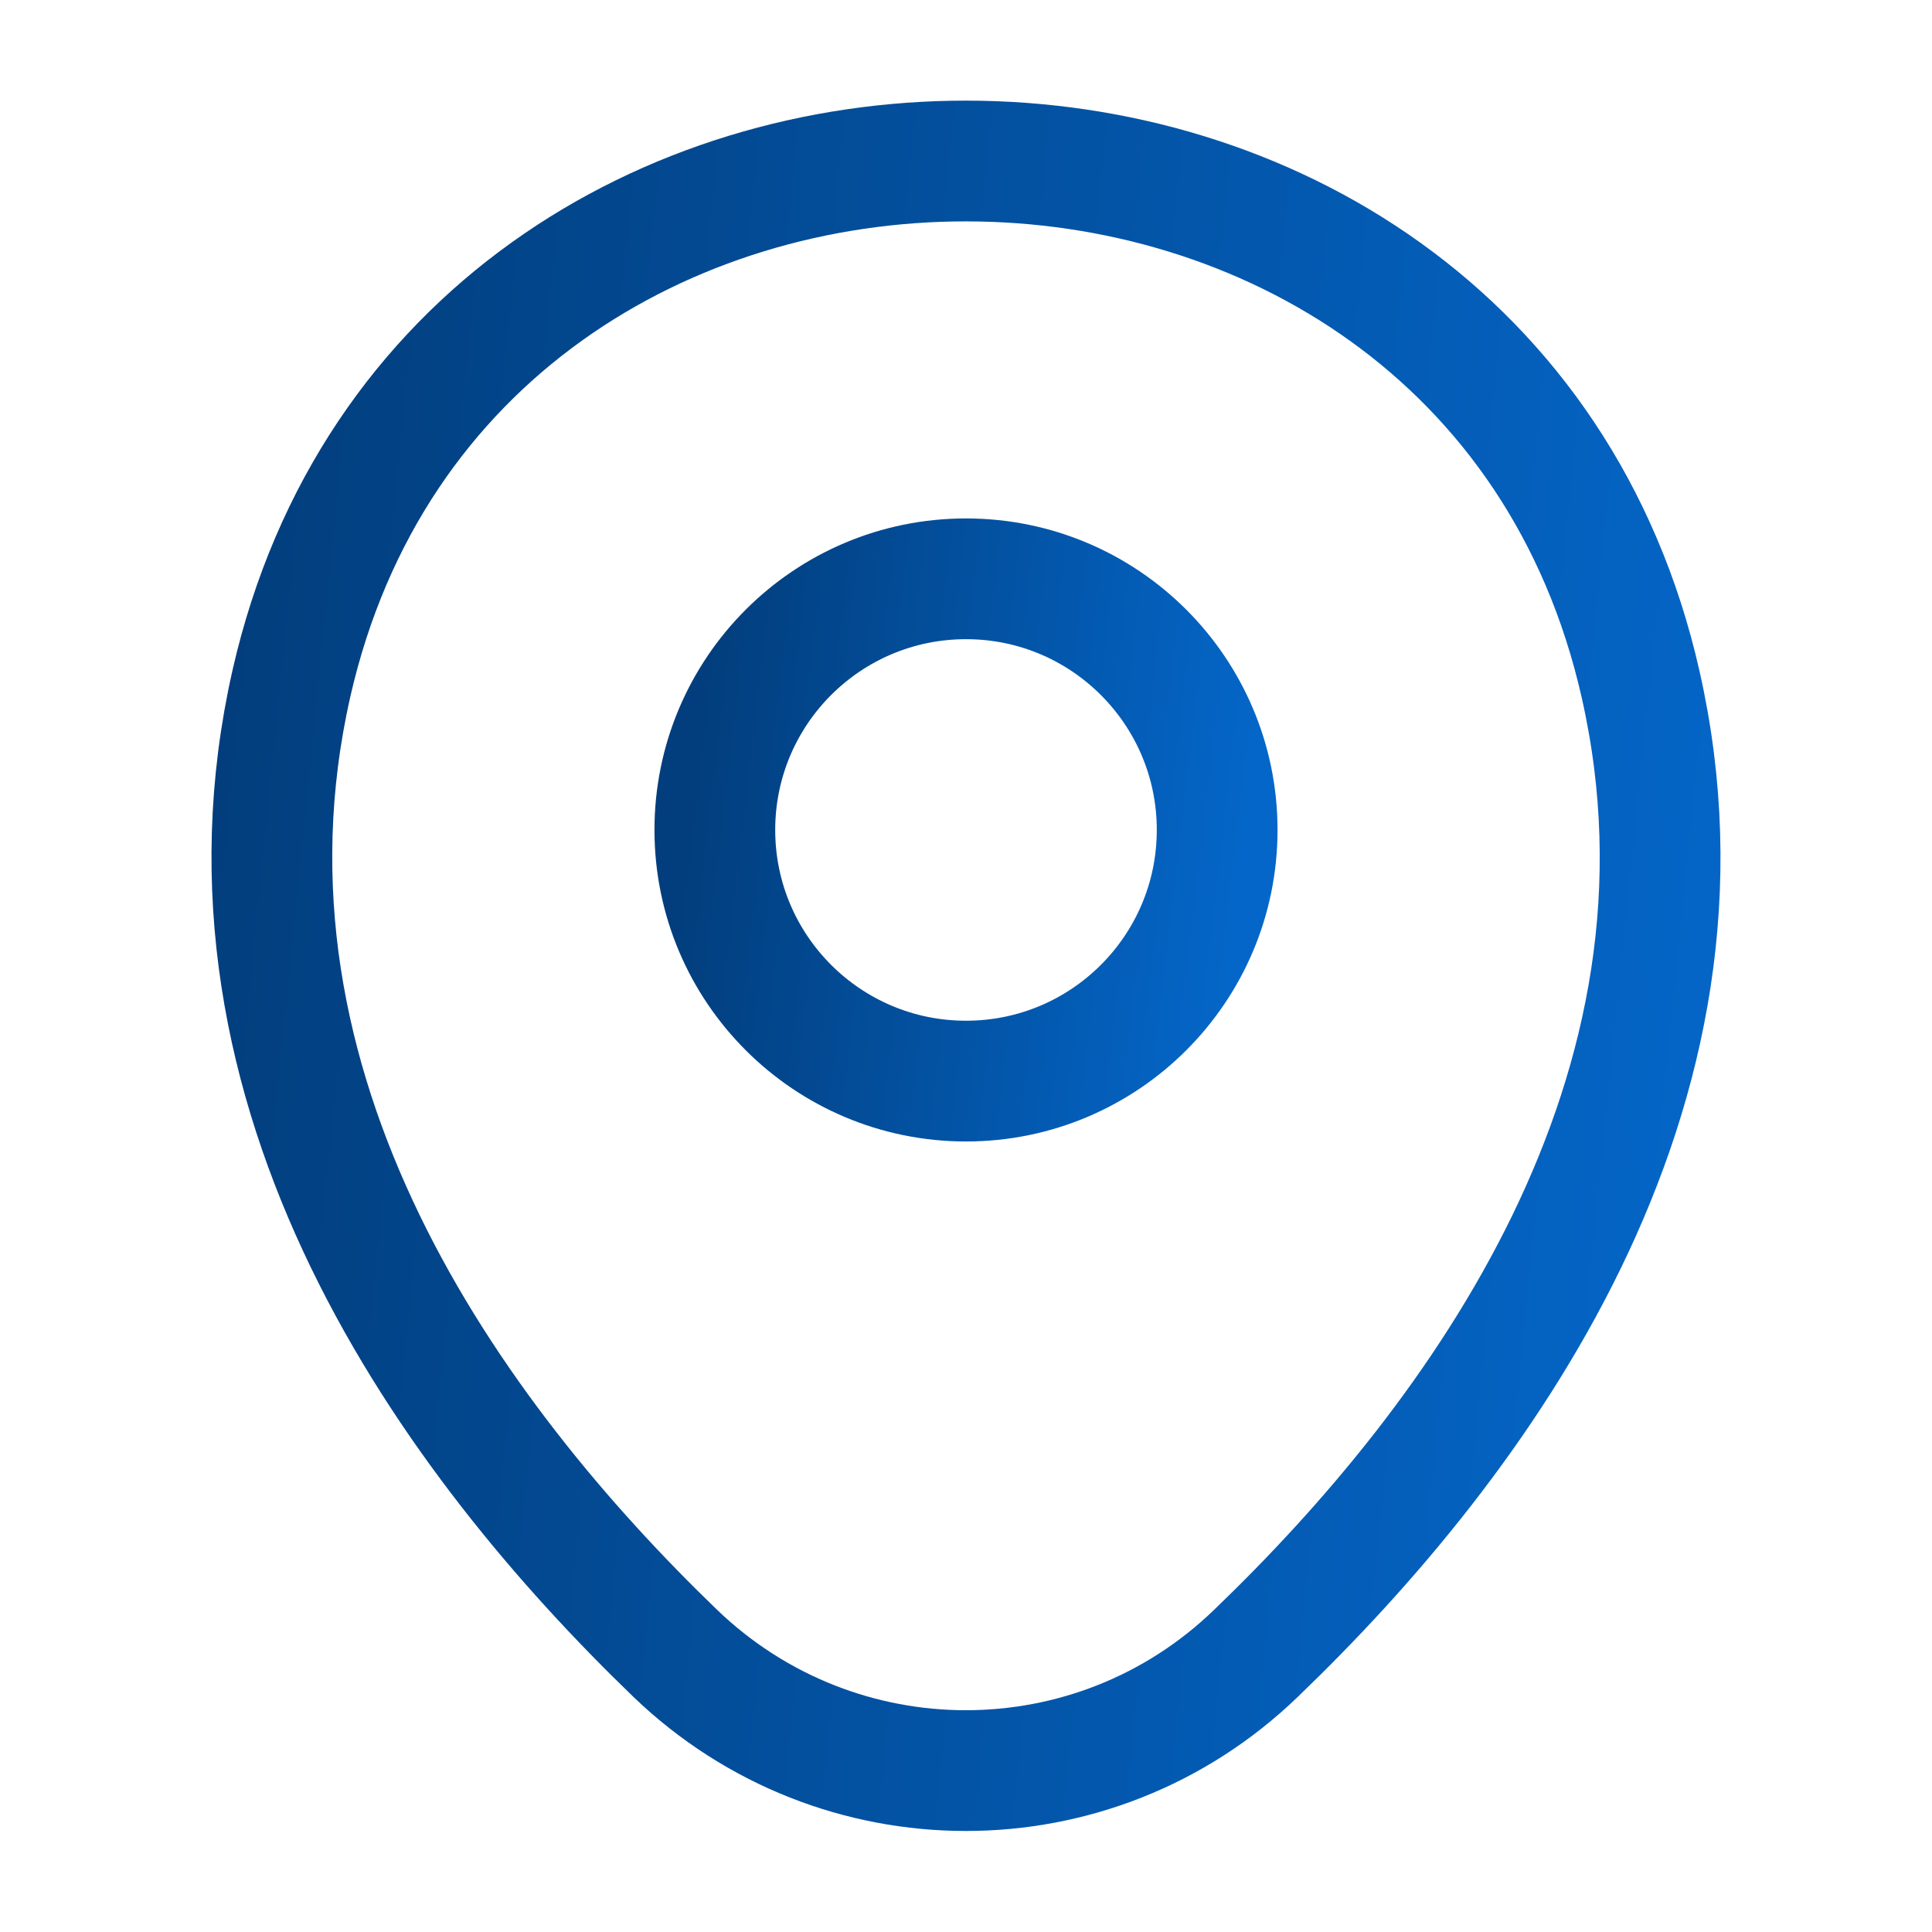
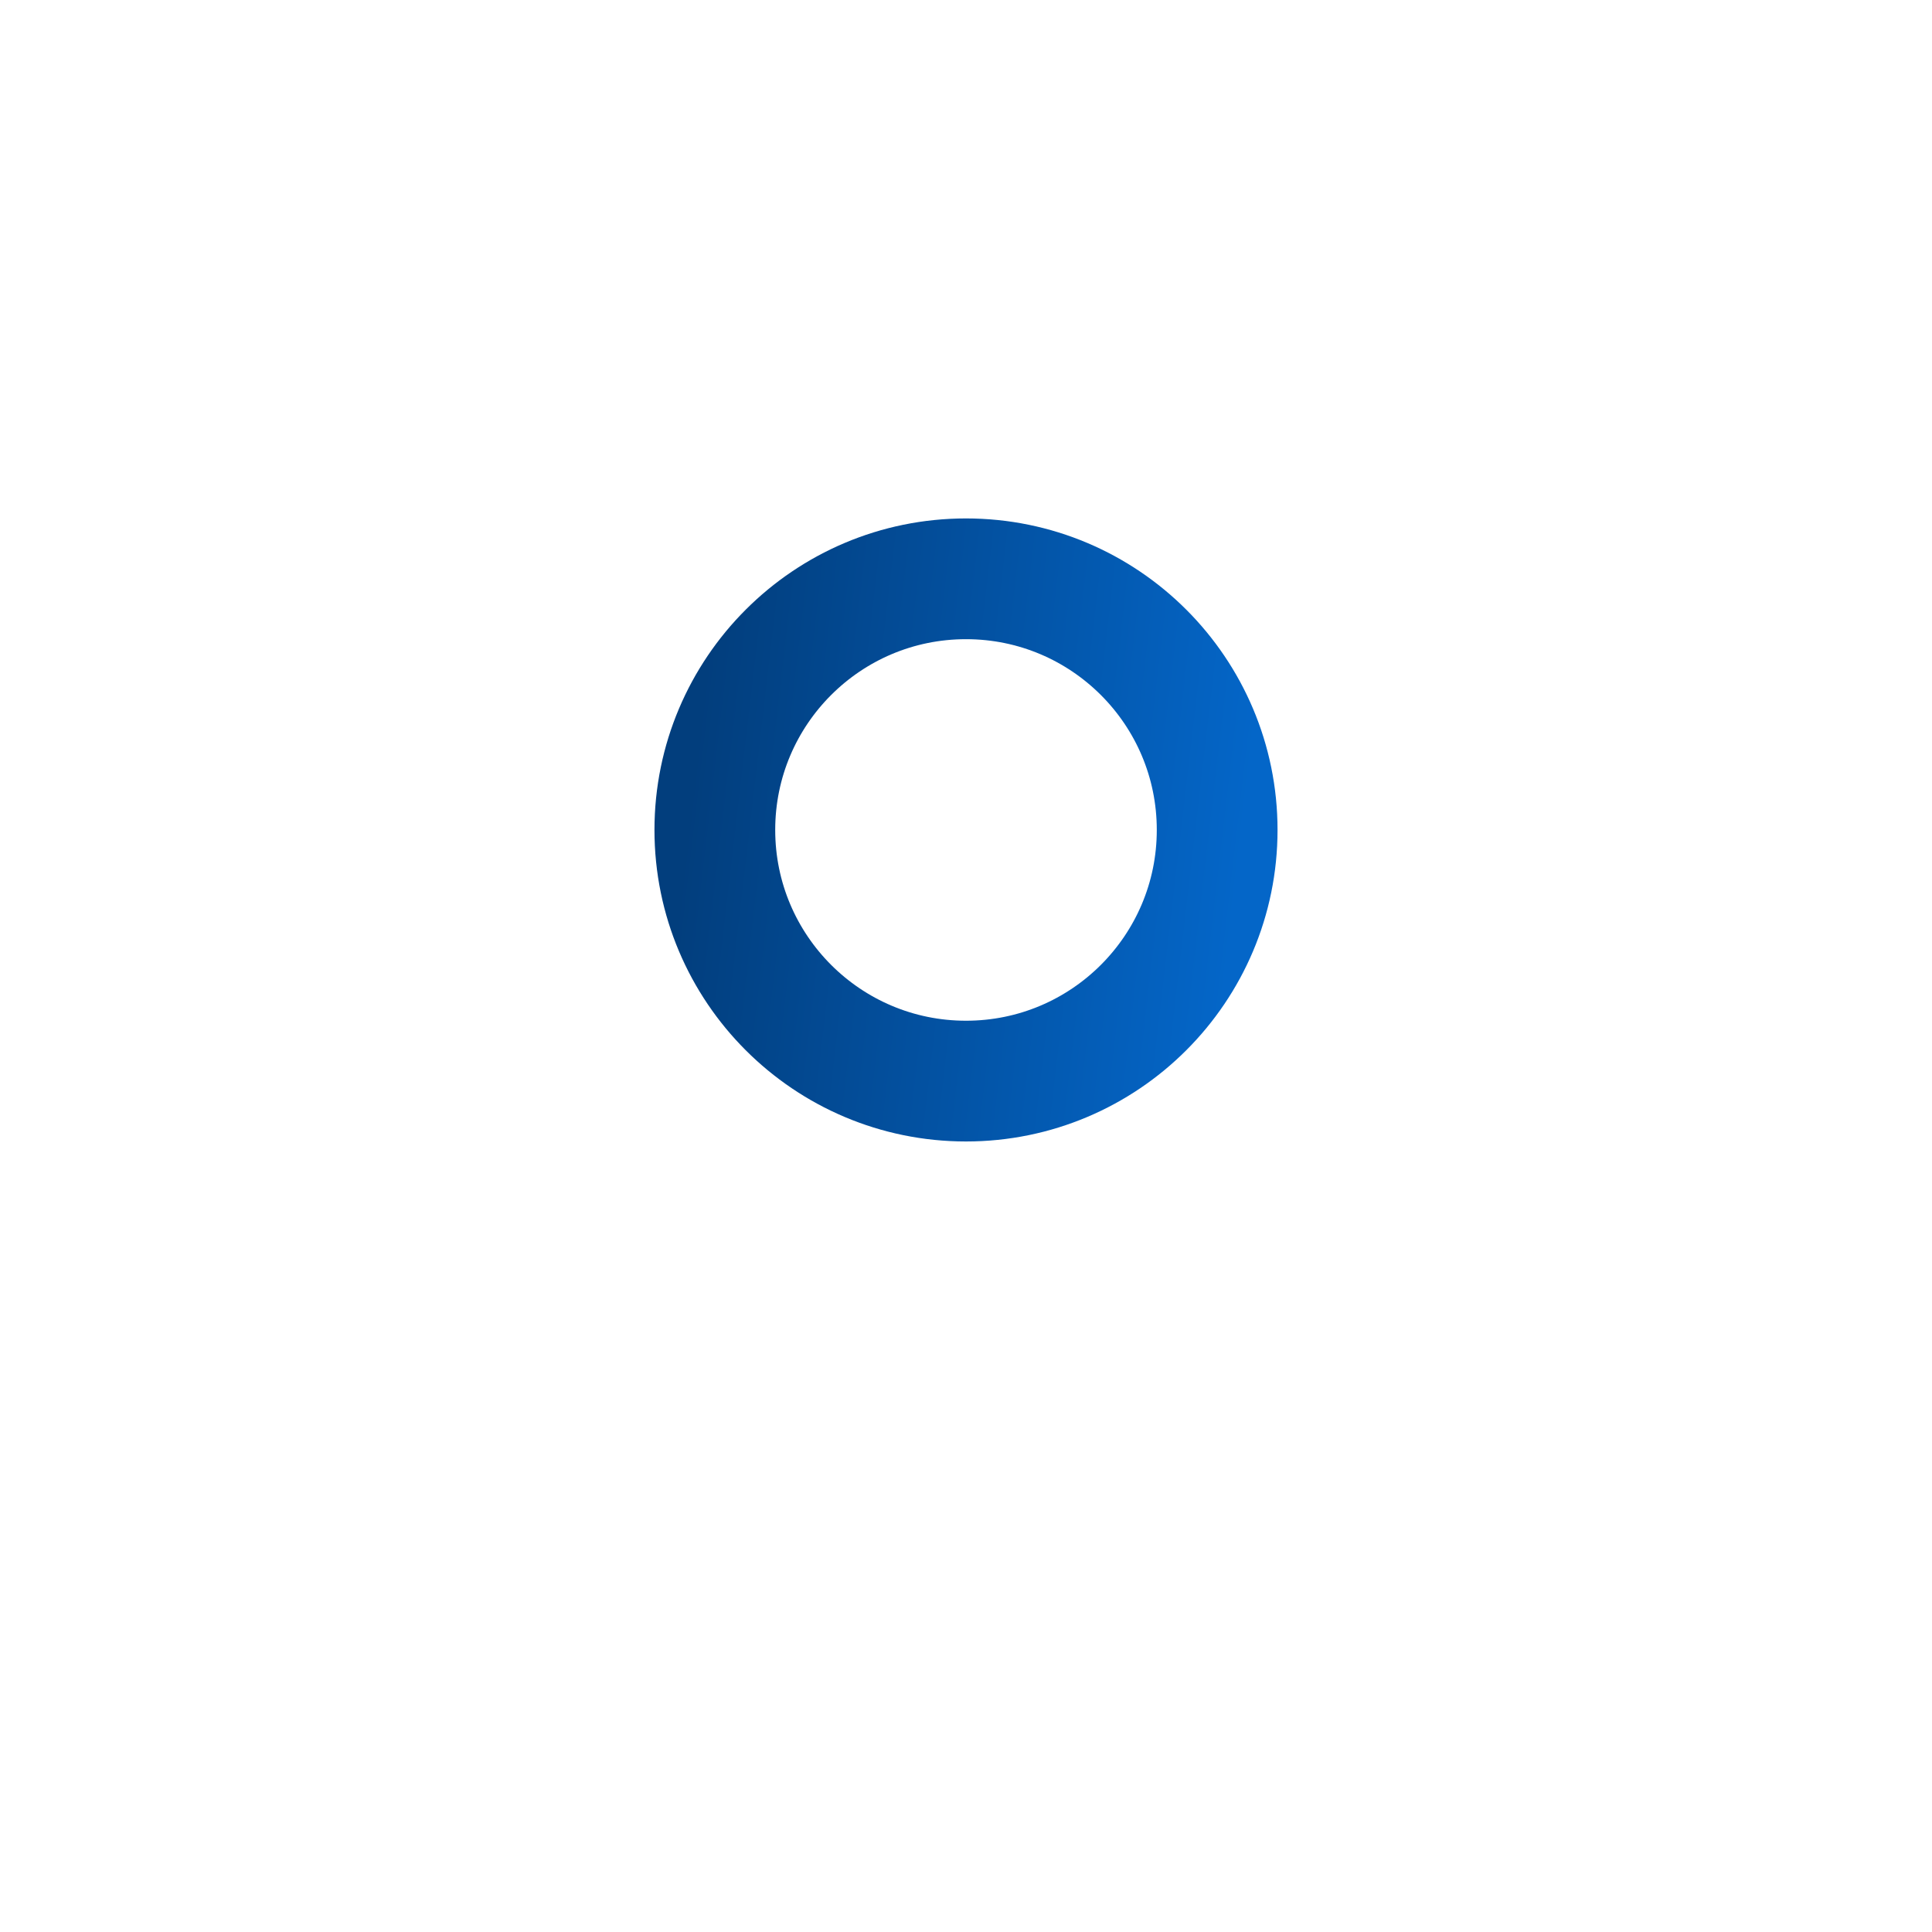
<svg xmlns="http://www.w3.org/2000/svg" width="66" height="66" viewBox="0 0 66 66" fill="none">
  <path d="M33 36.932C37.739 36.932 41.58 33.091 41.58 28.352C41.58 23.614 37.739 19.773 33 19.773C28.261 19.773 24.42 23.614 24.42 28.352C24.42 33.091 28.261 36.932 33 36.932Z" stroke="url(#paint0_linear_693_14697)" stroke-width="4.125" />
-   <path d="M9.955 23.348C15.372 -0.467 50.655 -0.44 56.045 23.375C59.207 37.345 50.517 49.17 42.9 56.485C37.372 61.82 28.627 61.82 23.072 56.485C15.482 49.17 6.792 37.318 9.955 23.348Z" stroke="url(#paint1_linear_693_14697)" stroke-width="4.125" />
  <defs>
    <linearGradient id="paint0_linear_693_14697" x1="24.42" y1="20.119" x2="43.199" y2="22.313" gradientUnits="userSpaceOnUse">
      <stop stop-color="#023E7D" />
      <stop offset="1" stop-color="#0466C8" />
    </linearGradient>
    <linearGradient id="paint1_linear_693_14697" x1="9.287" y1="6.609" x2="61.366" y2="11.858" gradientUnits="userSpaceOnUse">
      <stop stop-color="#023E7D" />
      <stop offset="1" stop-color="#0466C8" />
    </linearGradient>
  </defs>
</svg>